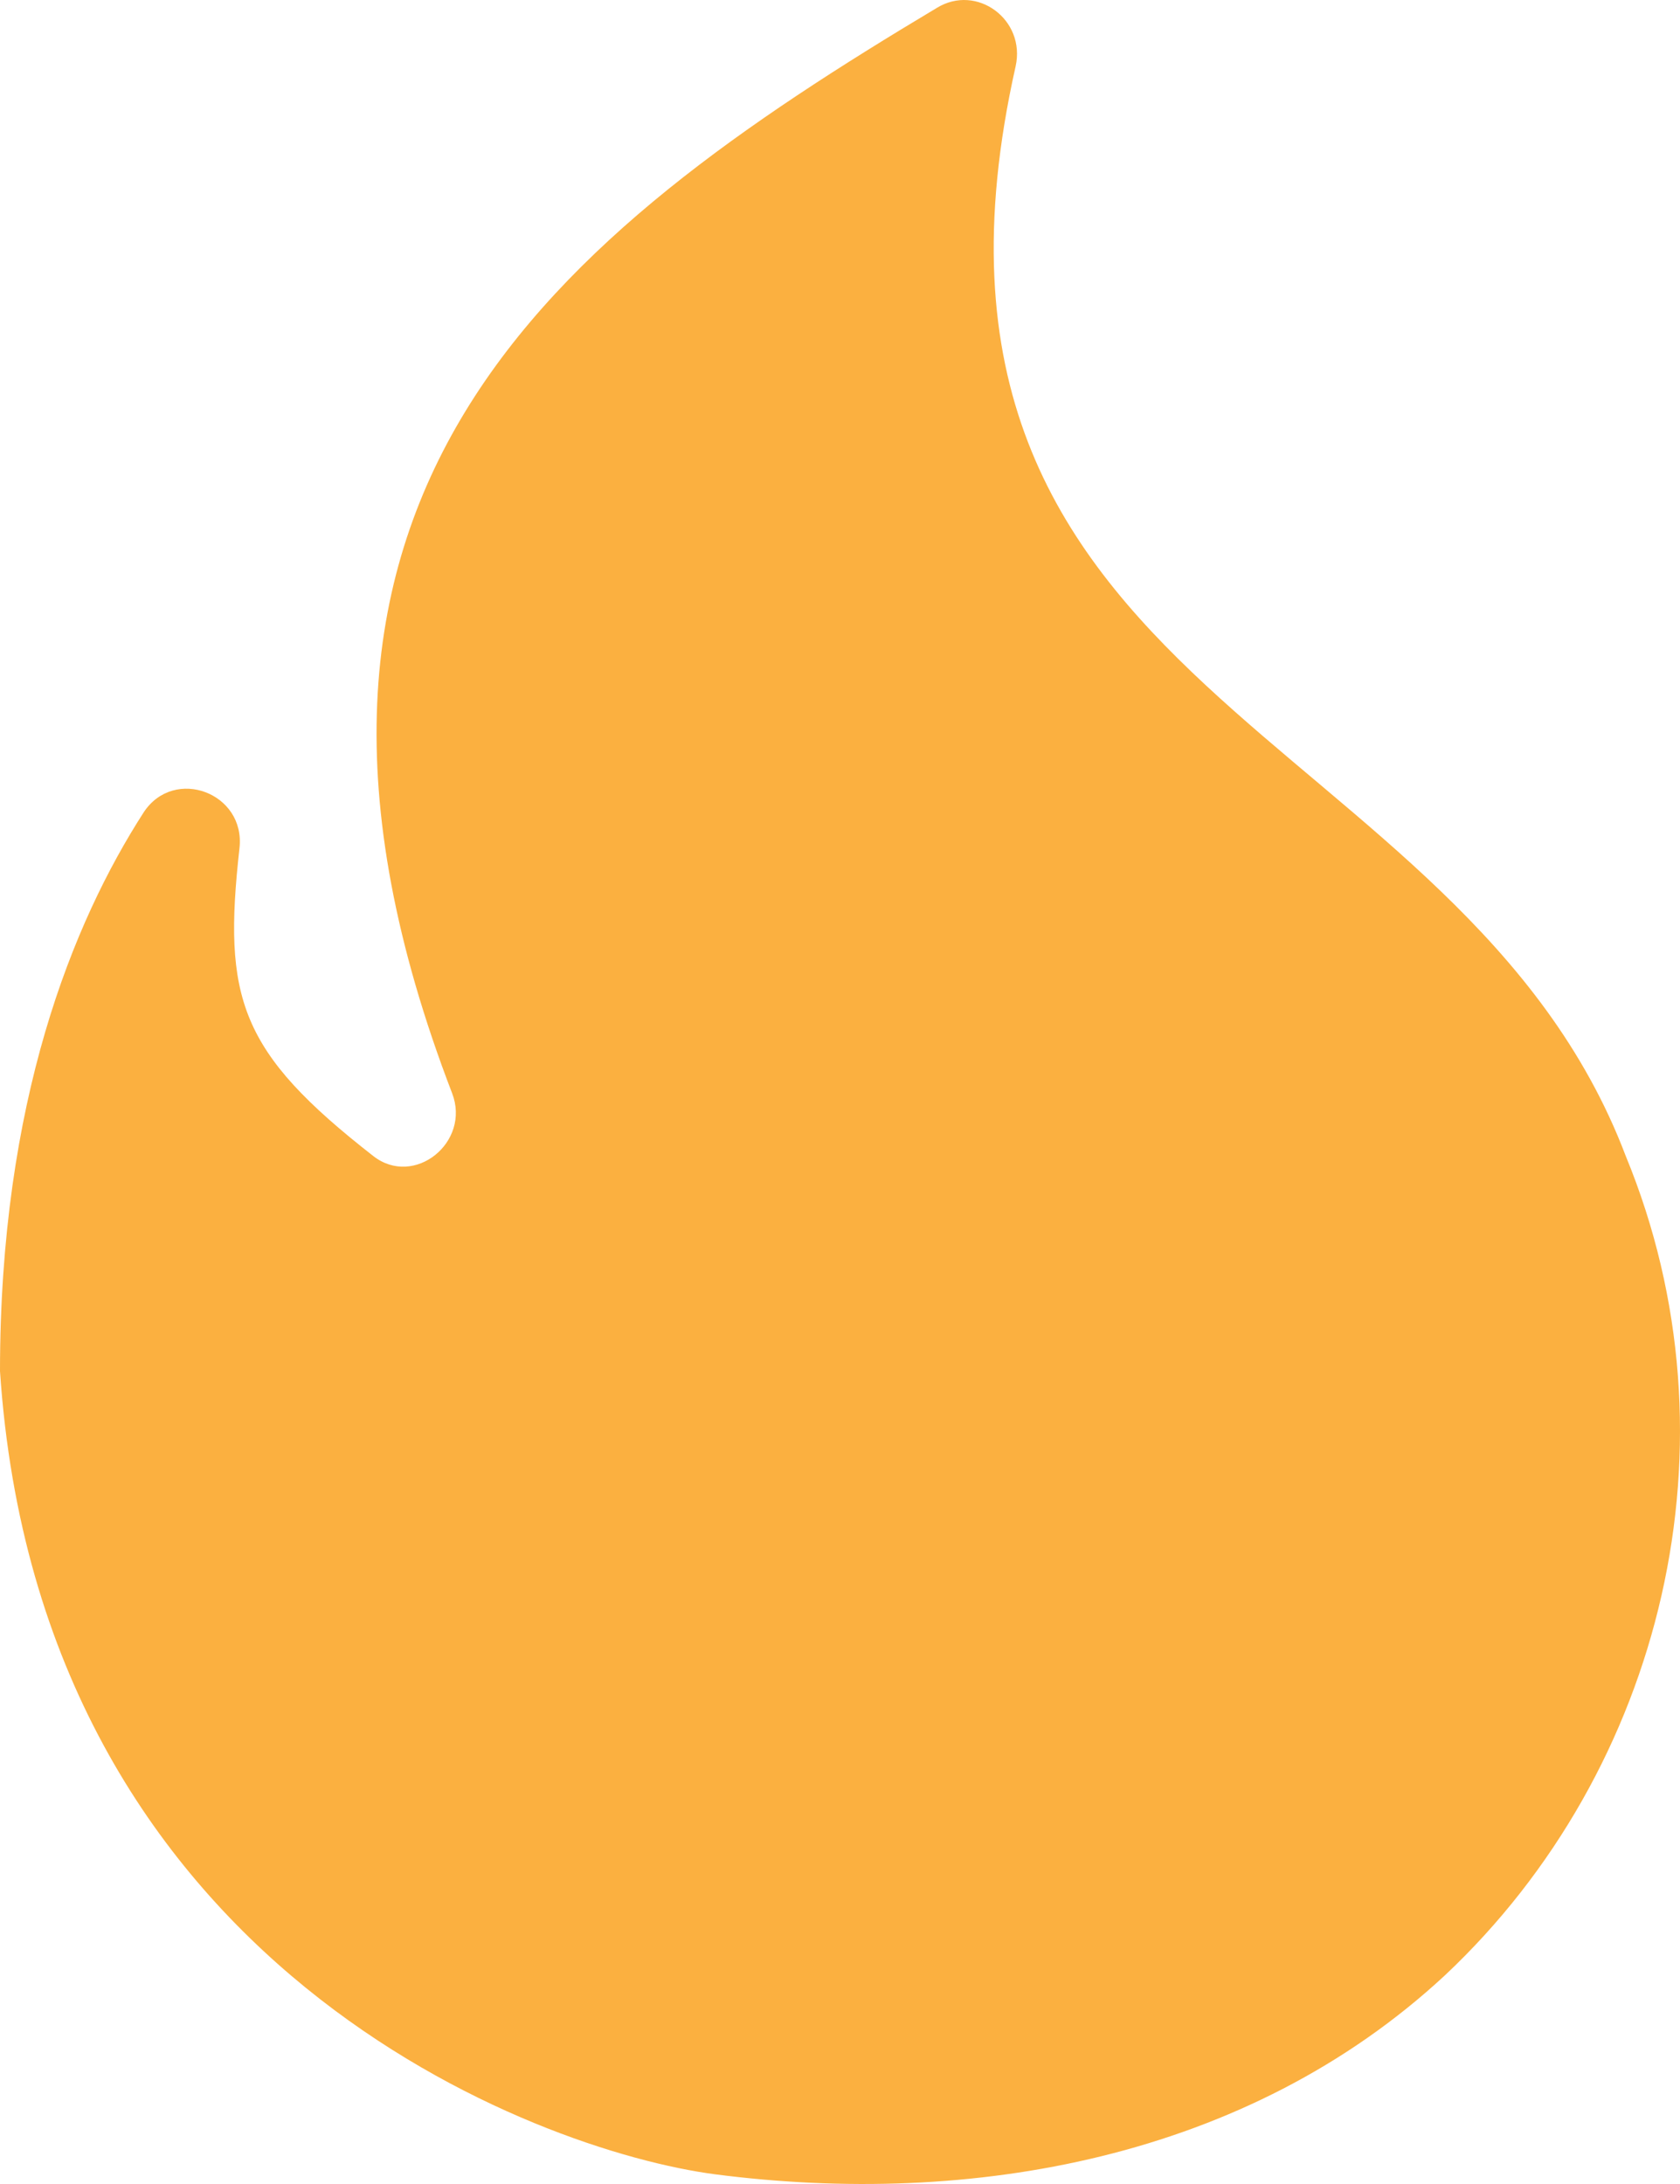
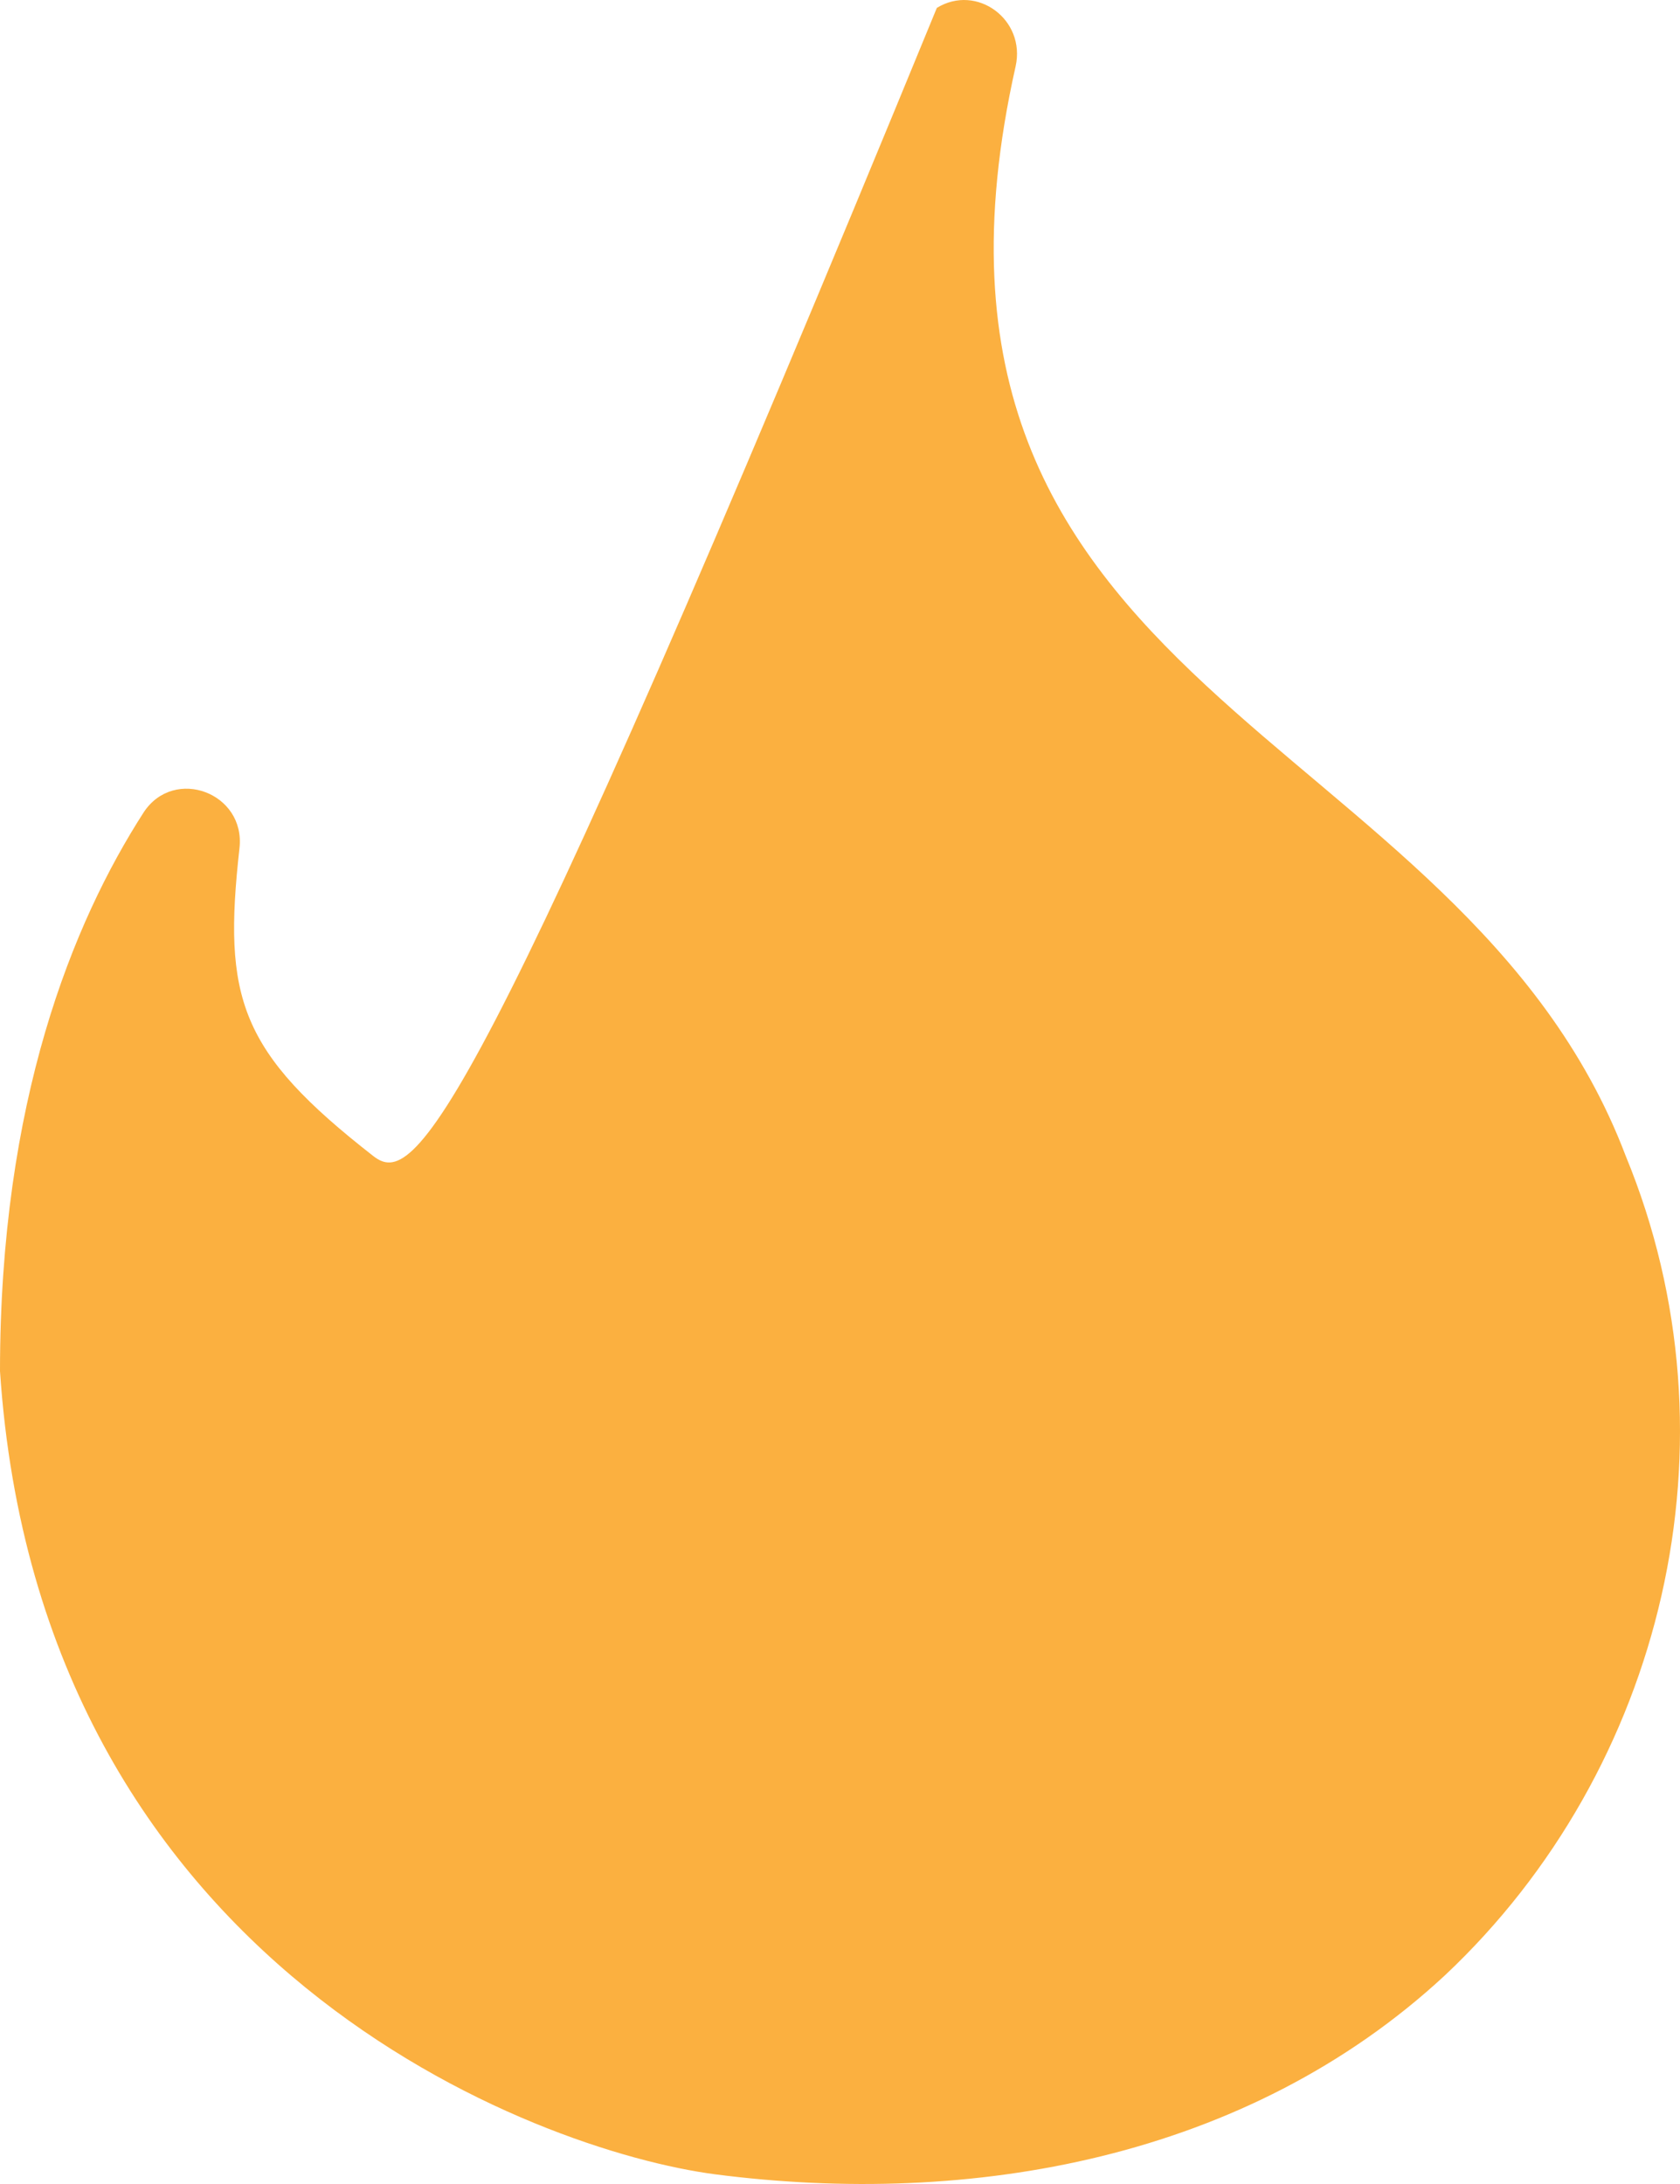
<svg xmlns="http://www.w3.org/2000/svg" width="50" height="65" viewBox="0 0 50 65" fill="none">
-   <path d="M48.386 34.407C43.479 21.474 26.006 20.776 30.226 1.978C30.538 0.583 29.069 -0.494 27.882 0.235C16.535 7.018 6.61 14.722 13.456 32.537C14.018 33.995 12.33 35.358 11.111 34.407C7.127 31.299 6.627 29.715 7.127 25.246C7.314 23.598 5.189 22.805 4.282 24.168C2.157 27.465 0 32.79 0 40.81C1.188 58.562 15.973 64.015 21.286 64.712C28.882 65.695 37.102 64.268 43.01 58.784C49.511 52.666 51.887 42.903 48.386 34.407Z" fill="#FBB040" />
+   <path d="M48.386 34.407C43.479 21.474 26.006 20.776 30.226 1.978C30.538 0.583 29.069 -0.494 27.882 0.235C14.018 33.995 12.33 35.358 11.111 34.407C7.127 31.299 6.627 29.715 7.127 25.246C7.314 23.598 5.189 22.805 4.282 24.168C2.157 27.465 0 32.79 0 40.81C1.188 58.562 15.973 64.015 21.286 64.712C28.882 65.695 37.102 64.268 43.01 58.784C49.511 52.666 51.887 42.903 48.386 34.407Z" fill="#FBB040" />
</svg>